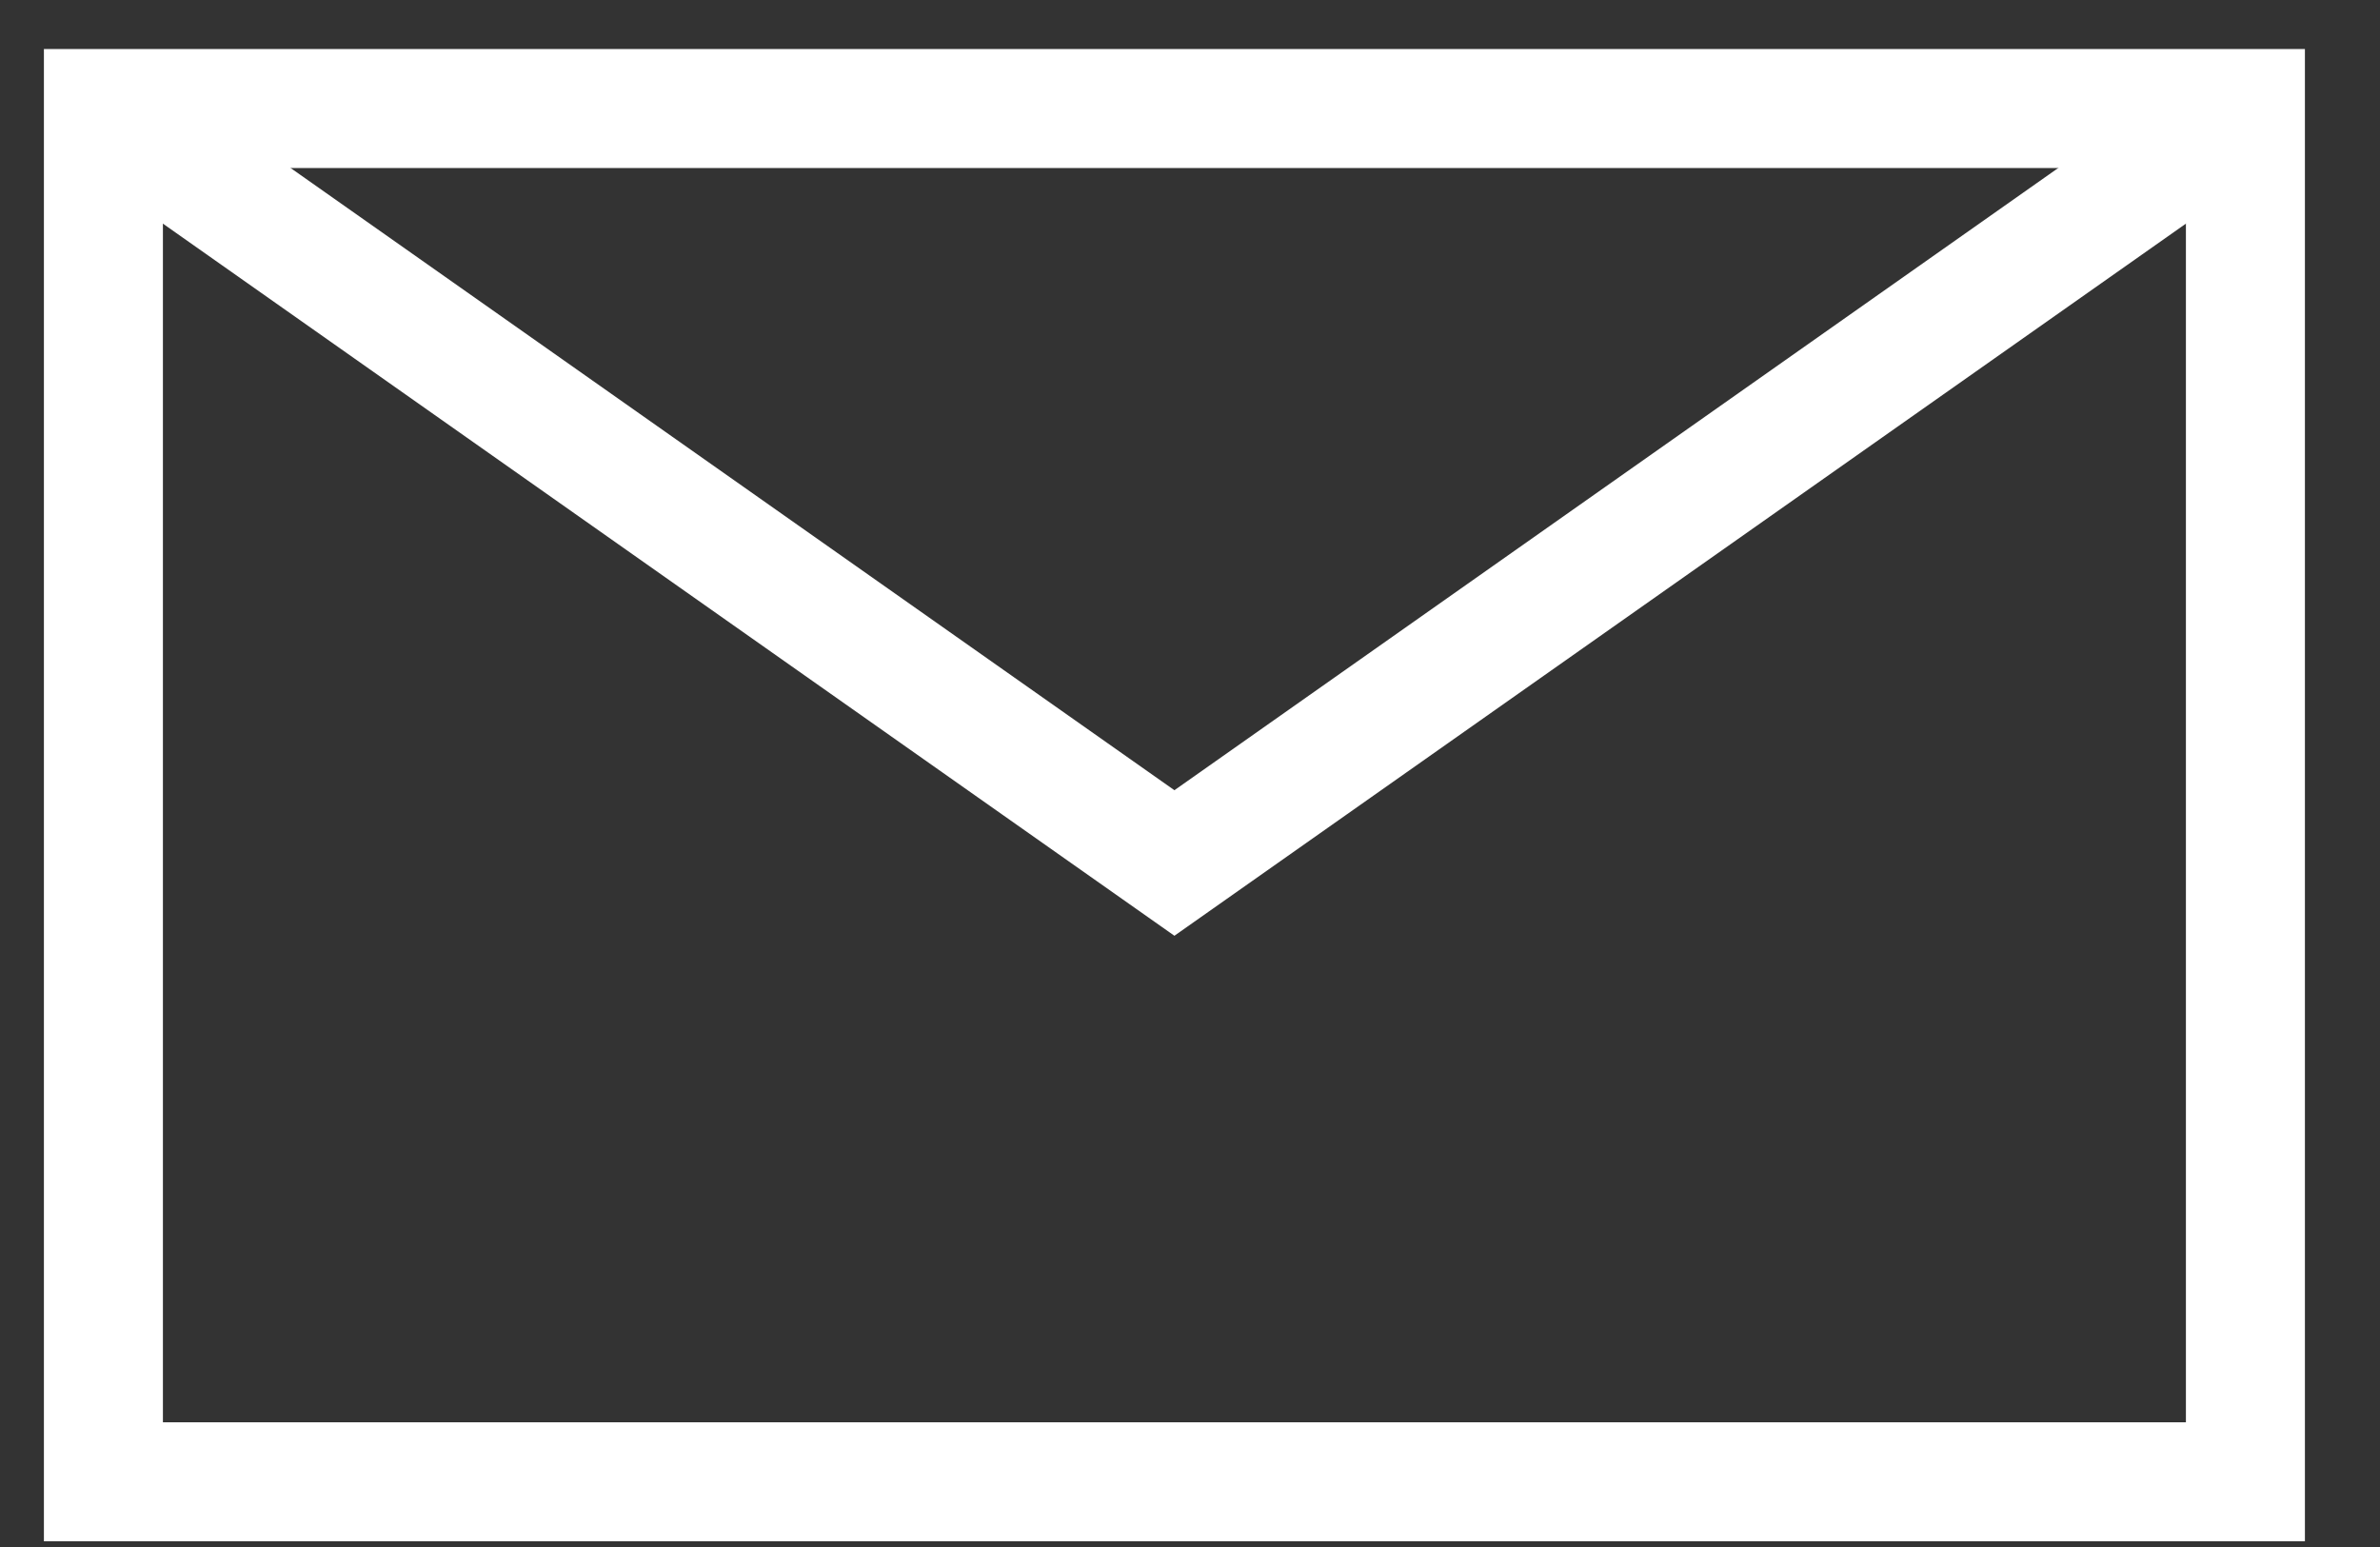
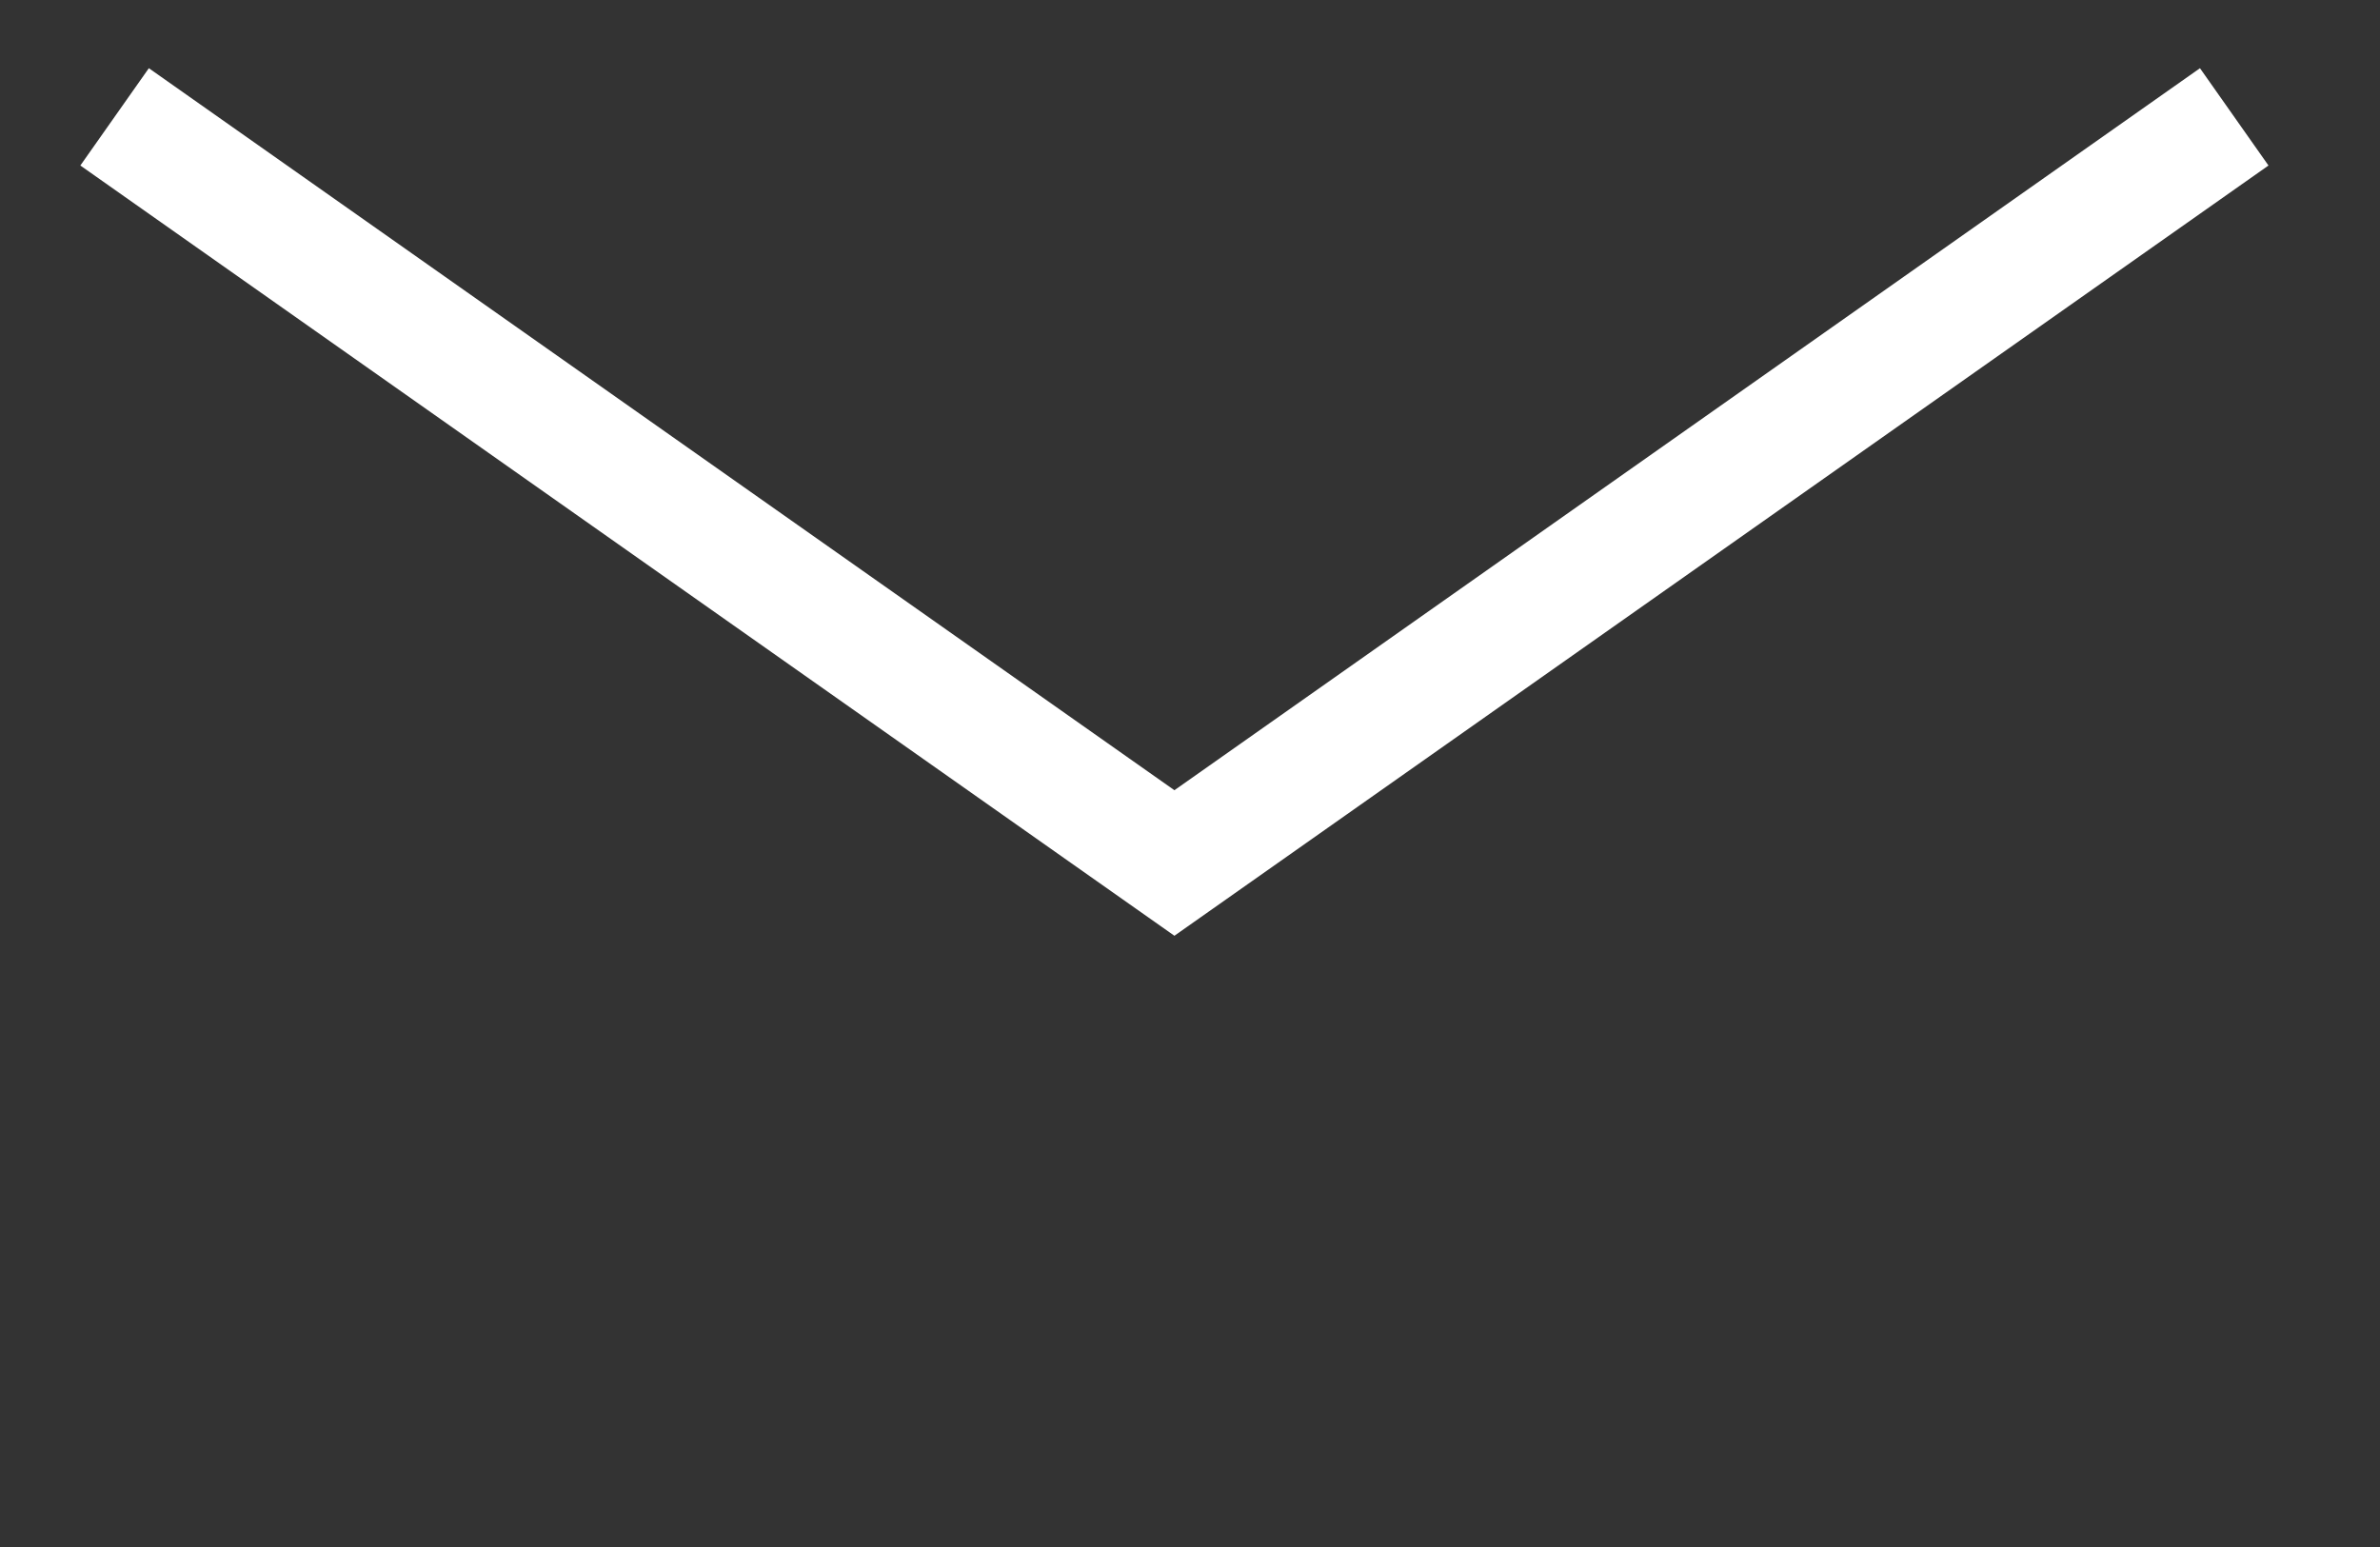
<svg xmlns="http://www.w3.org/2000/svg" fill="none" height="13" viewBox="0 0 20 13" width="20">
  <rect x="0" y="0" width="20" height="13" fill="#333333" stroke="none" />
  <g stroke="#fff">
-     <path d="m.869.912h18v11.54h-18z" />
    <path d="m.963.982 8.906 6.27 8.906-6.27" />
  </g>
</svg>